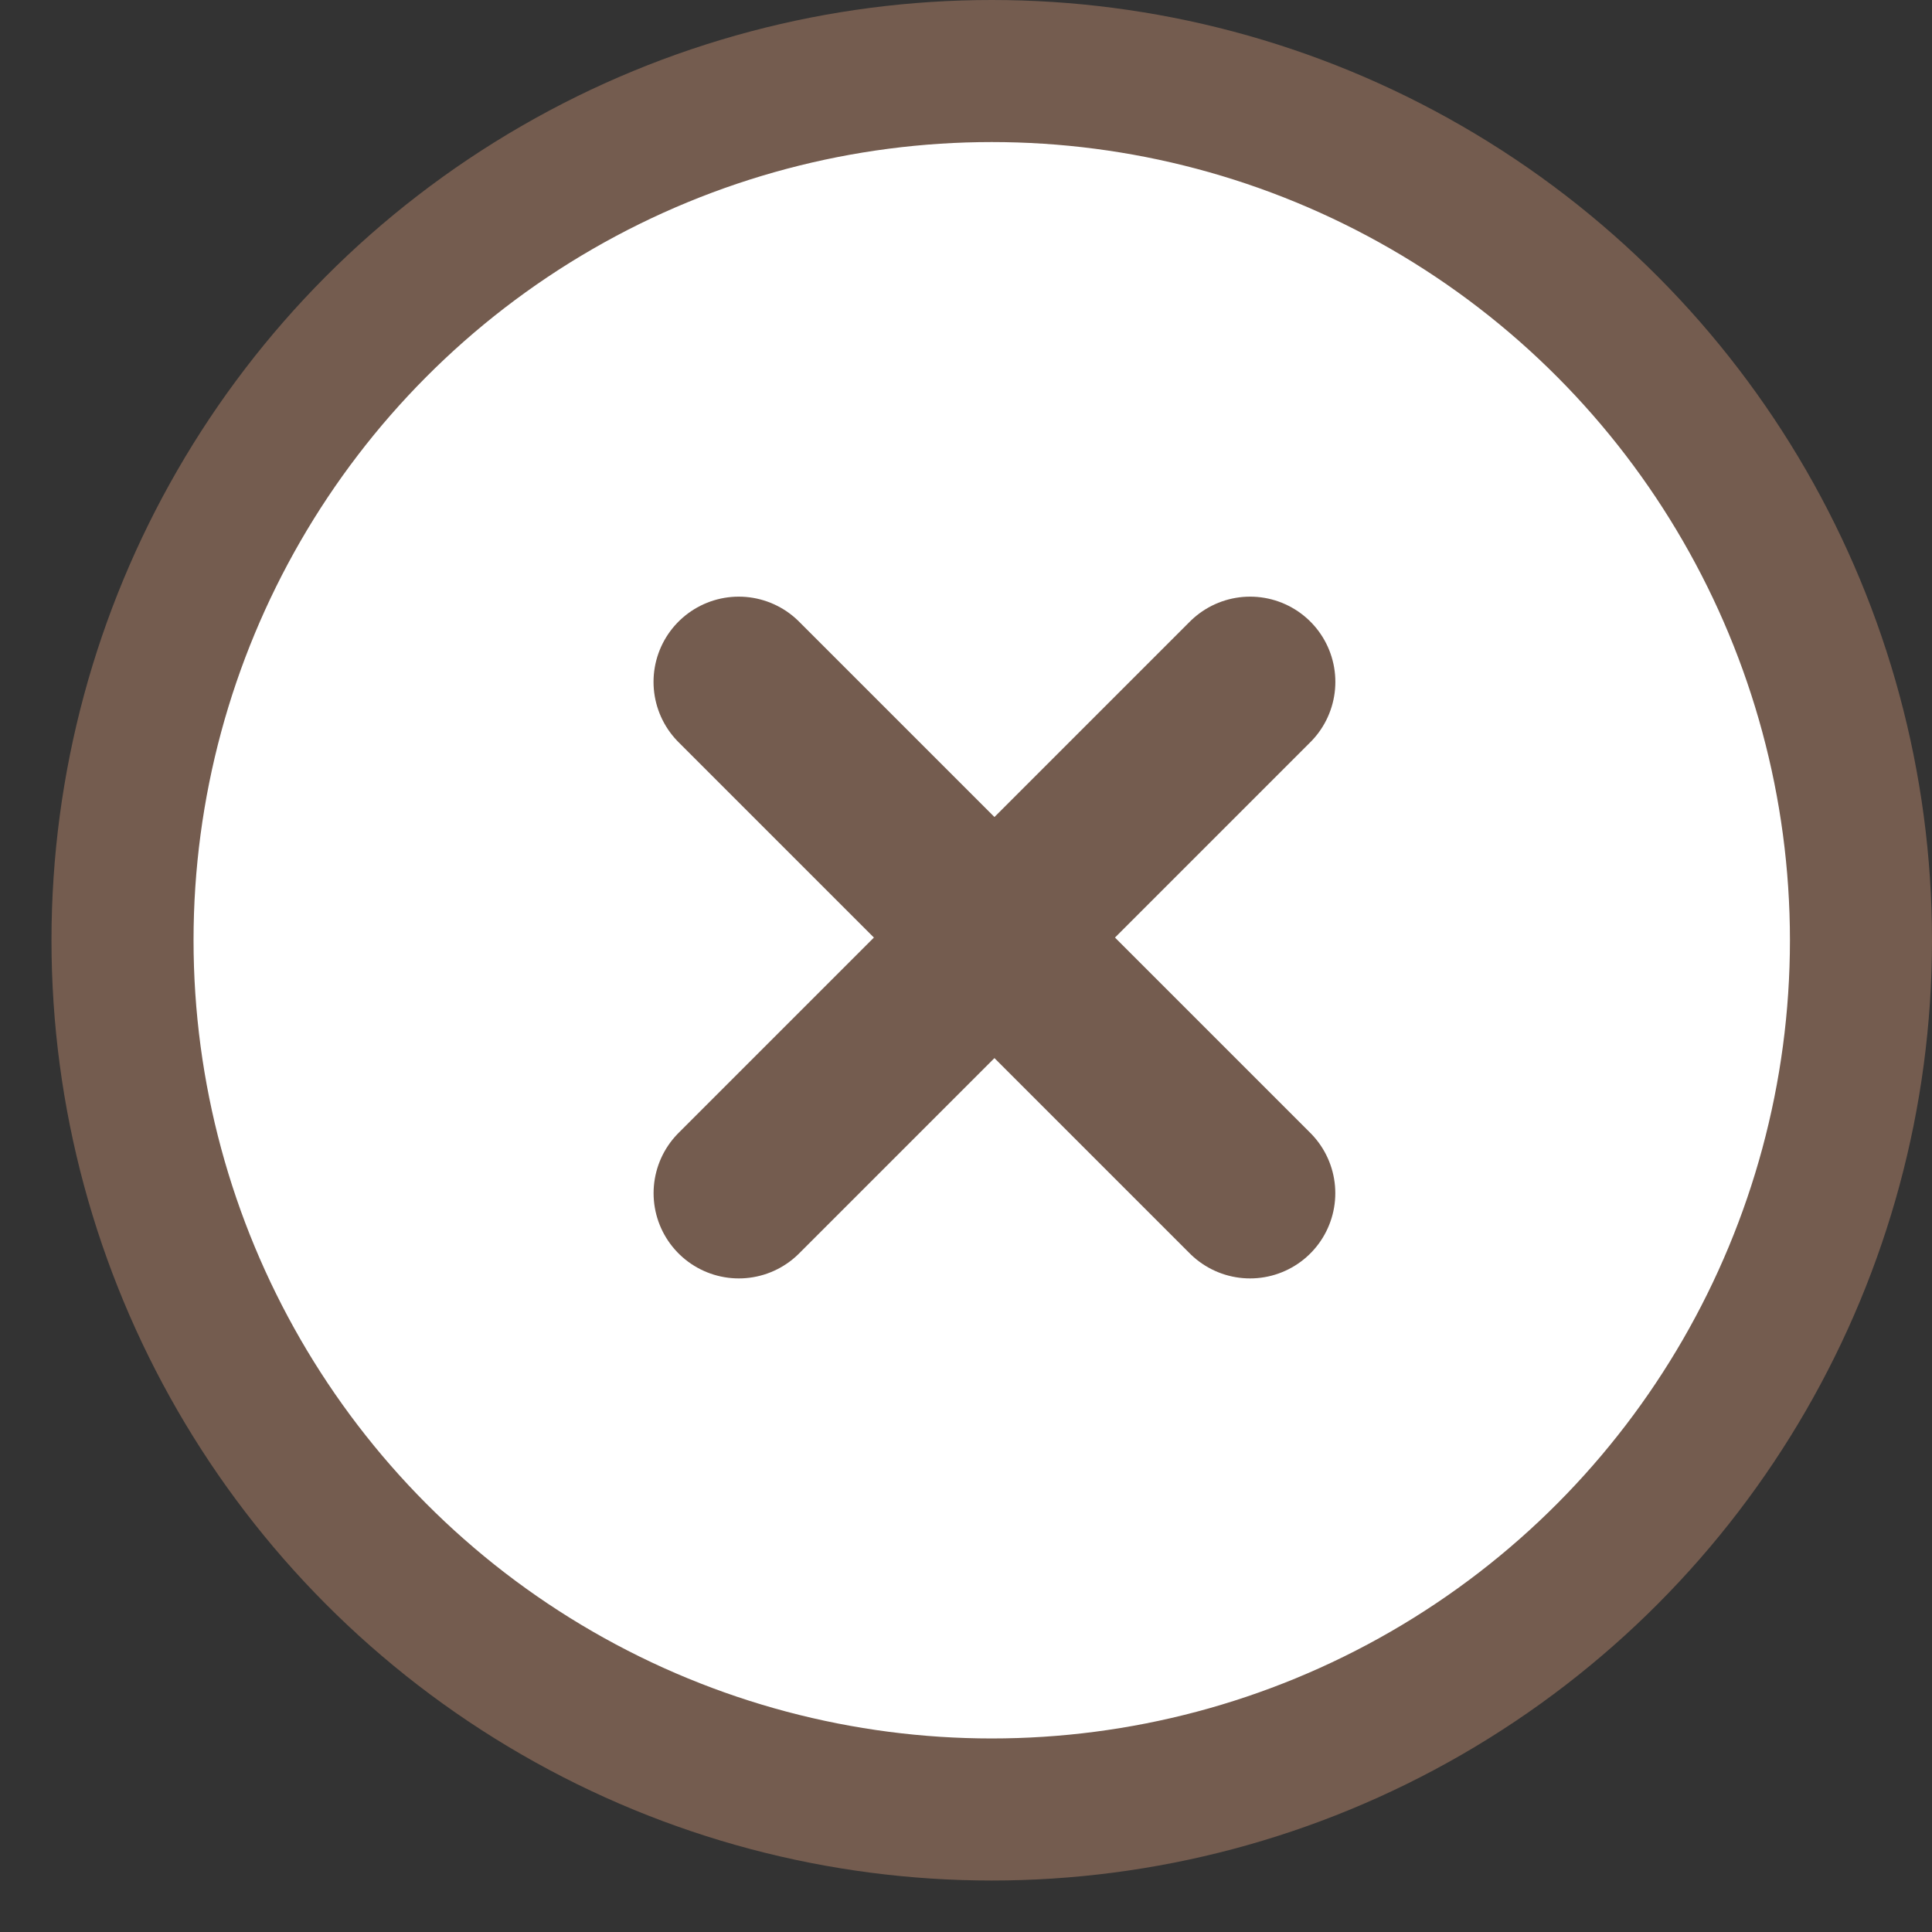
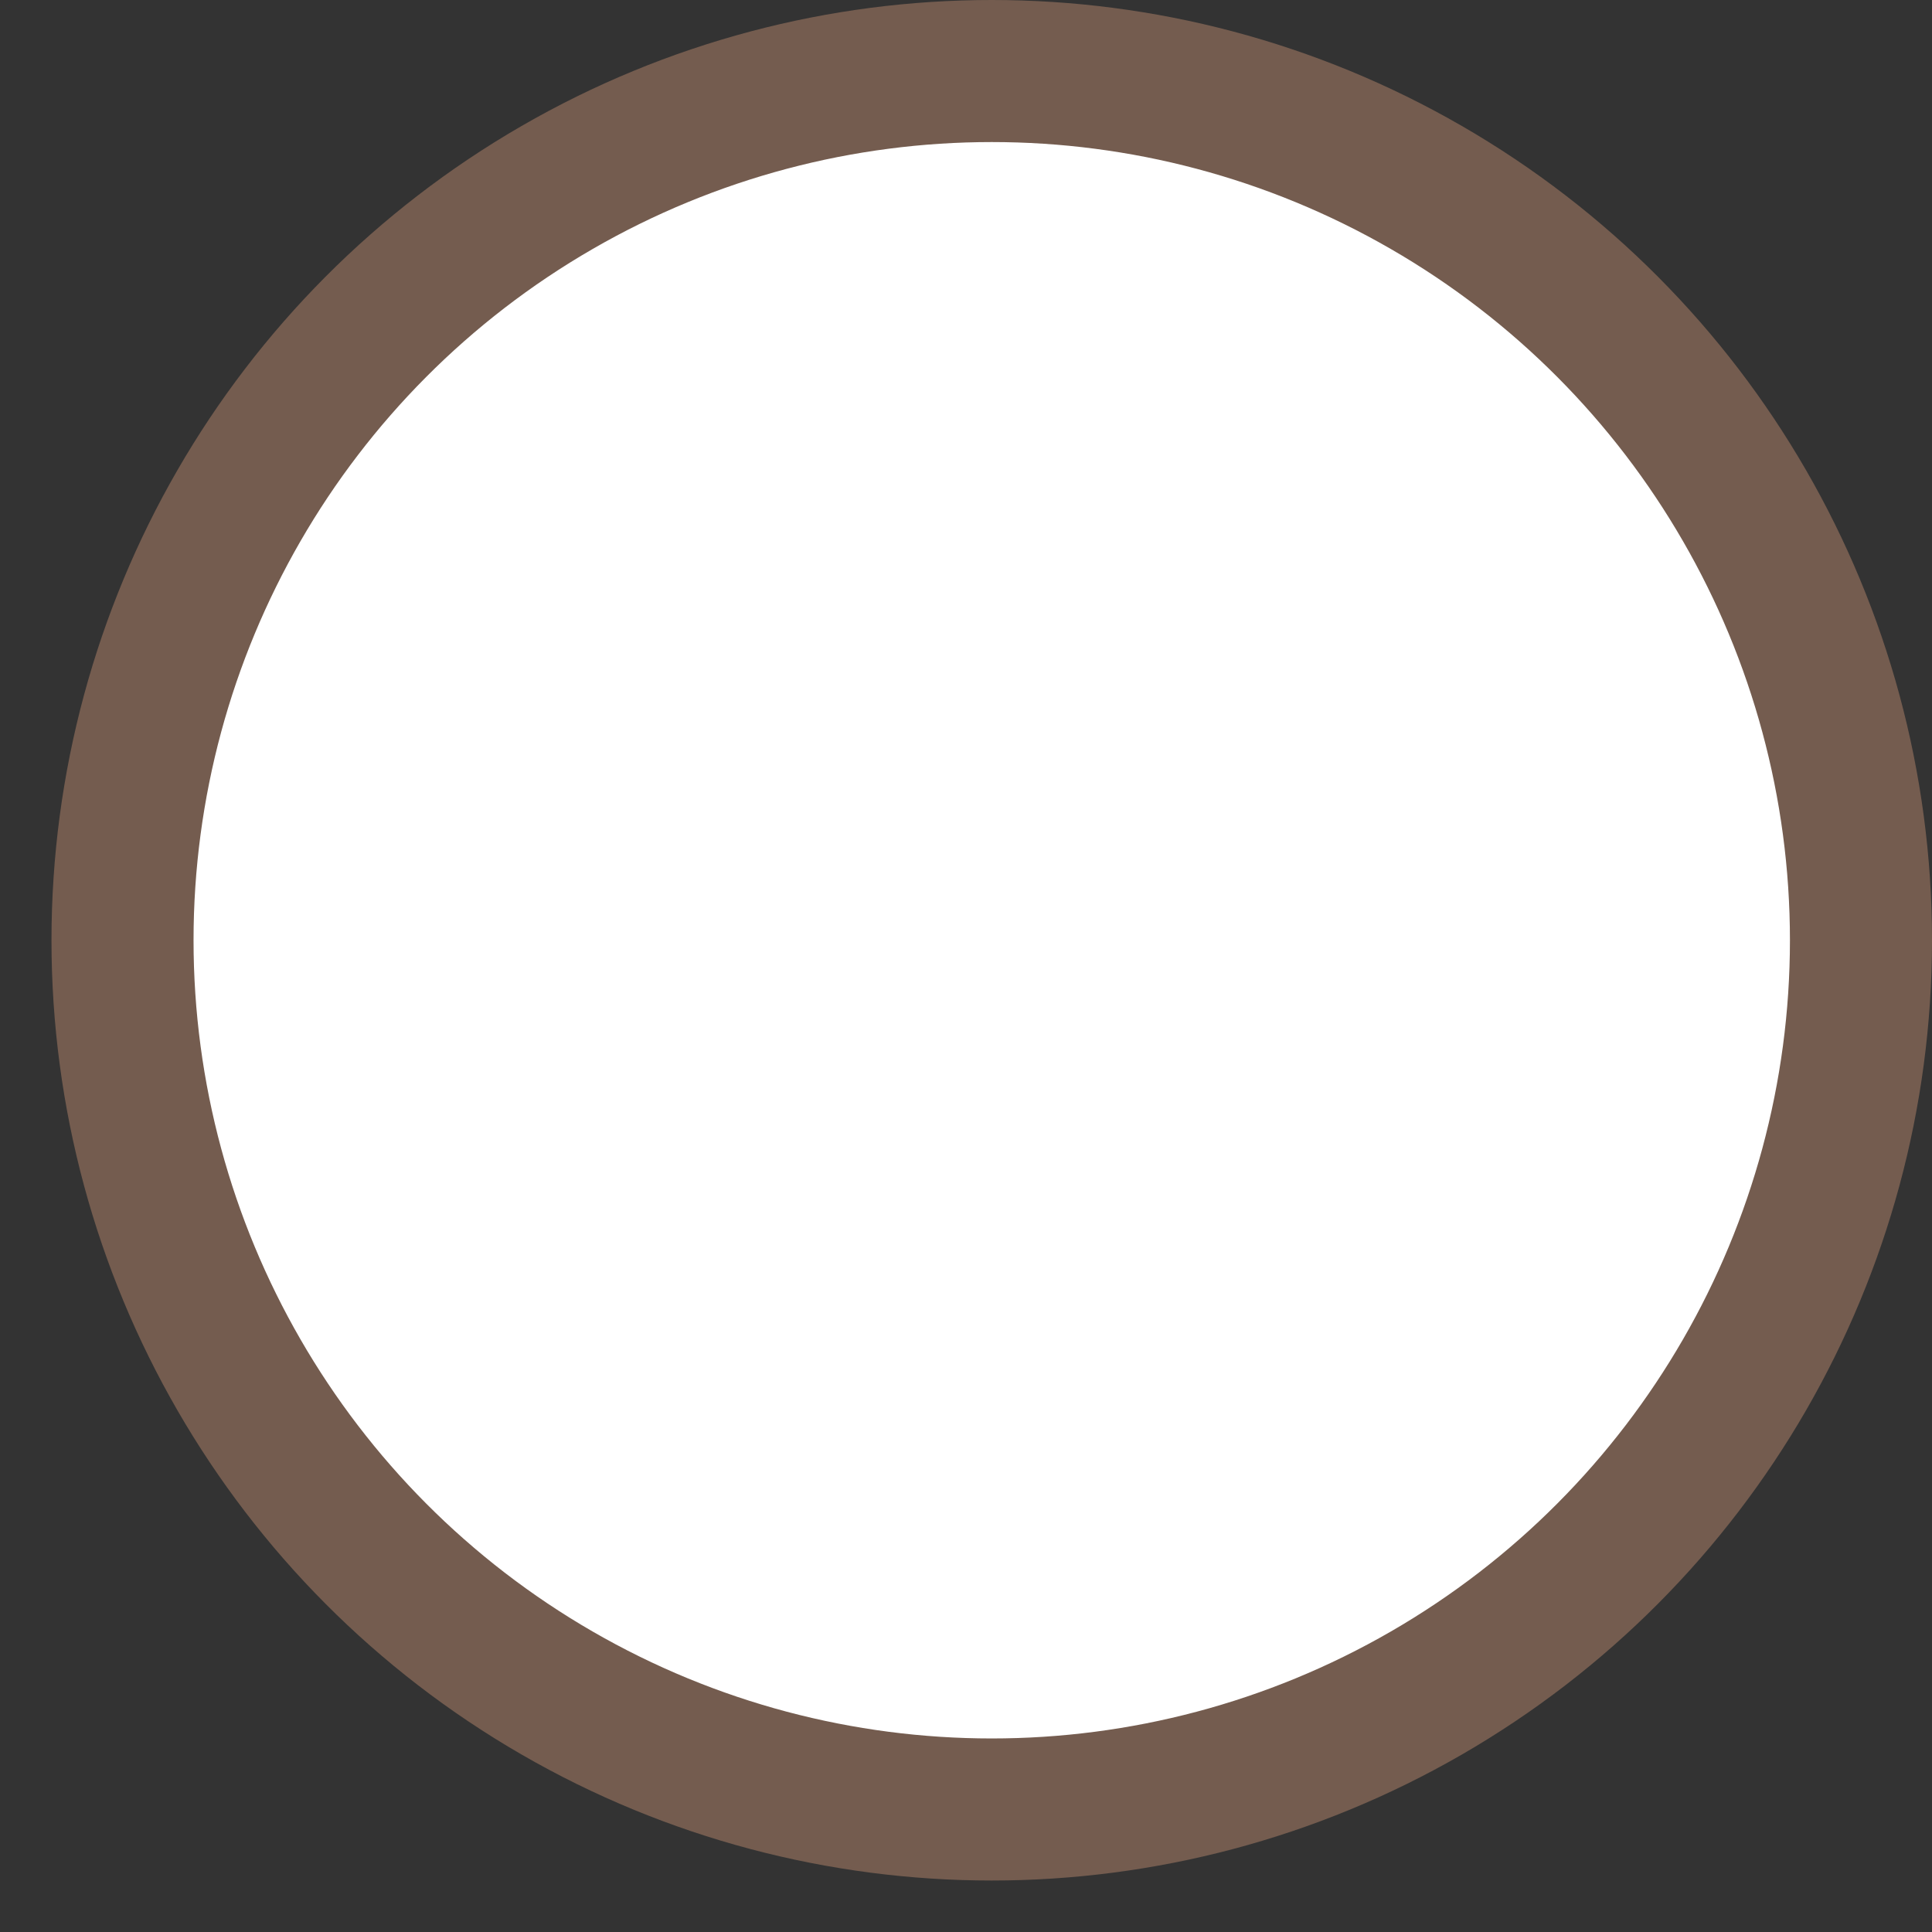
<svg xmlns="http://www.w3.org/2000/svg" width="34" height="34" viewBox="0 0 34 34" fill="none">
  <rect x="0" y="0" width="34" height="34" fill="#333333" stroke="none" />
  <circle cx="17.453" cy="16.547" r="15.297" fill="white" stroke="#745C4F" stroke-width="2.5" />
-   <path d="M13.001 12L21.999 20.998" stroke="#745C4F" stroke-width="3" stroke-linecap="round" />
-   <path d="M22 12L13.002 20.998" stroke="#745C4F" stroke-width="3" stroke-linecap="round" />
</svg>